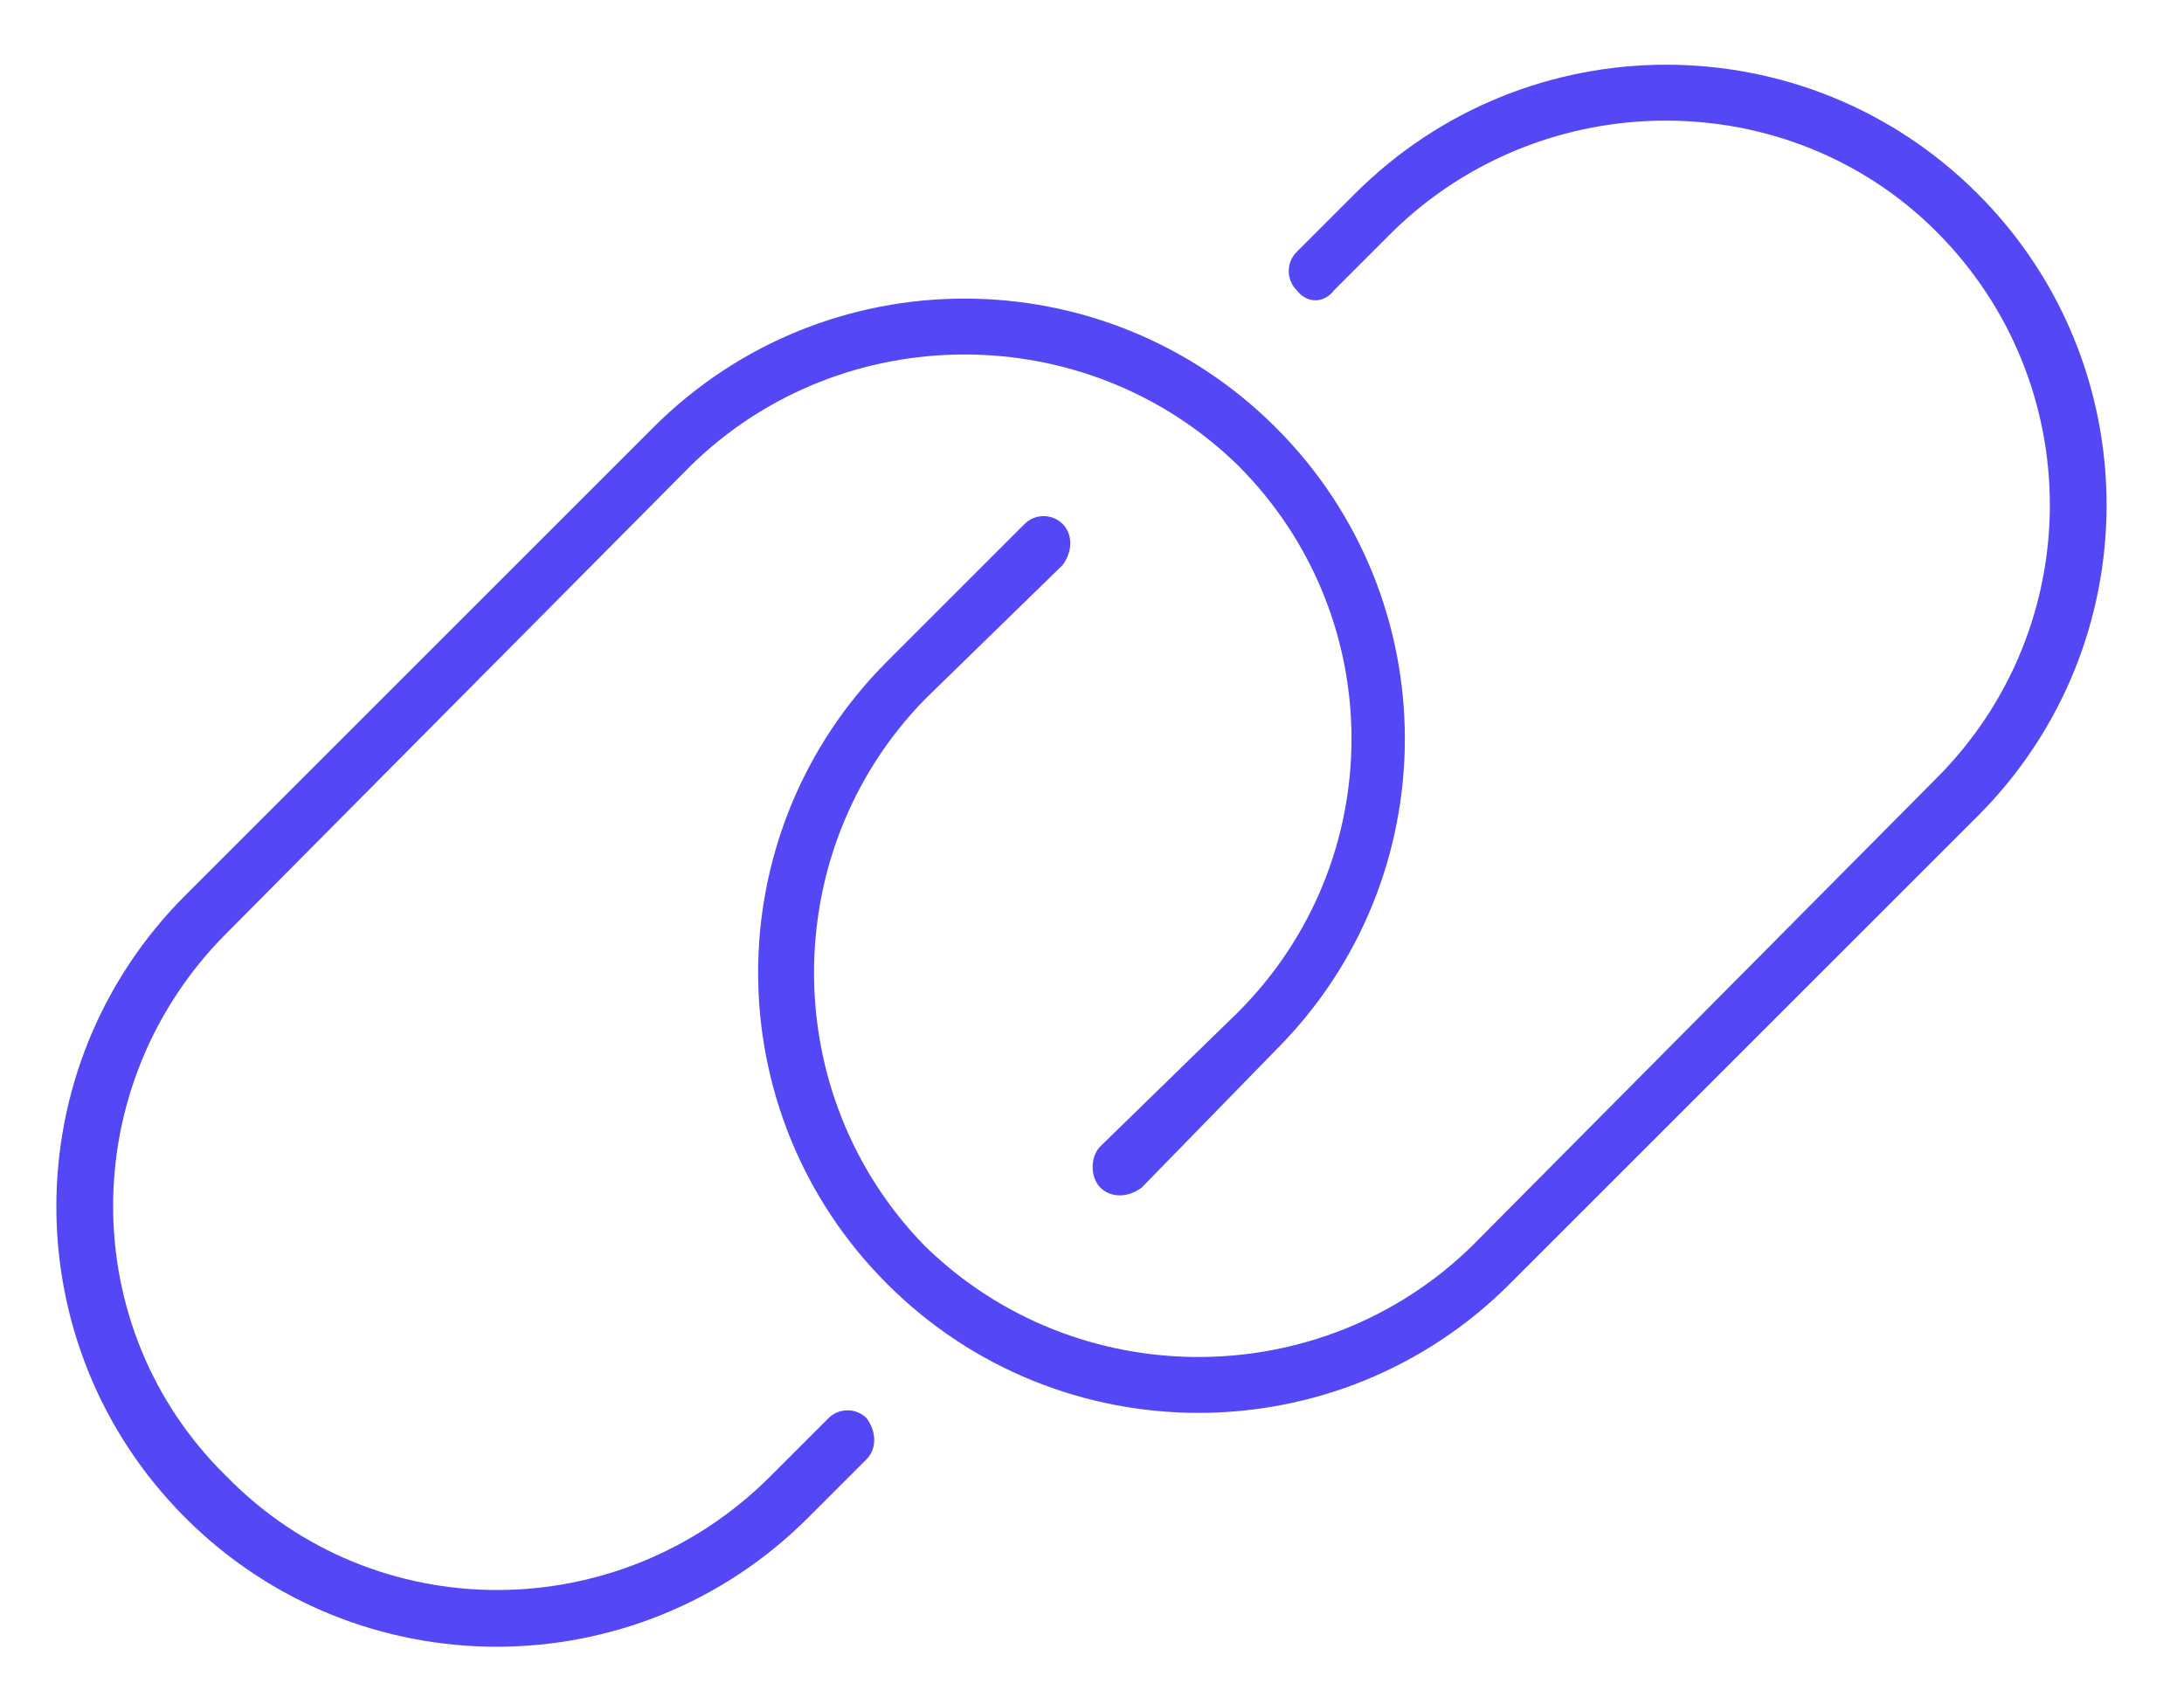
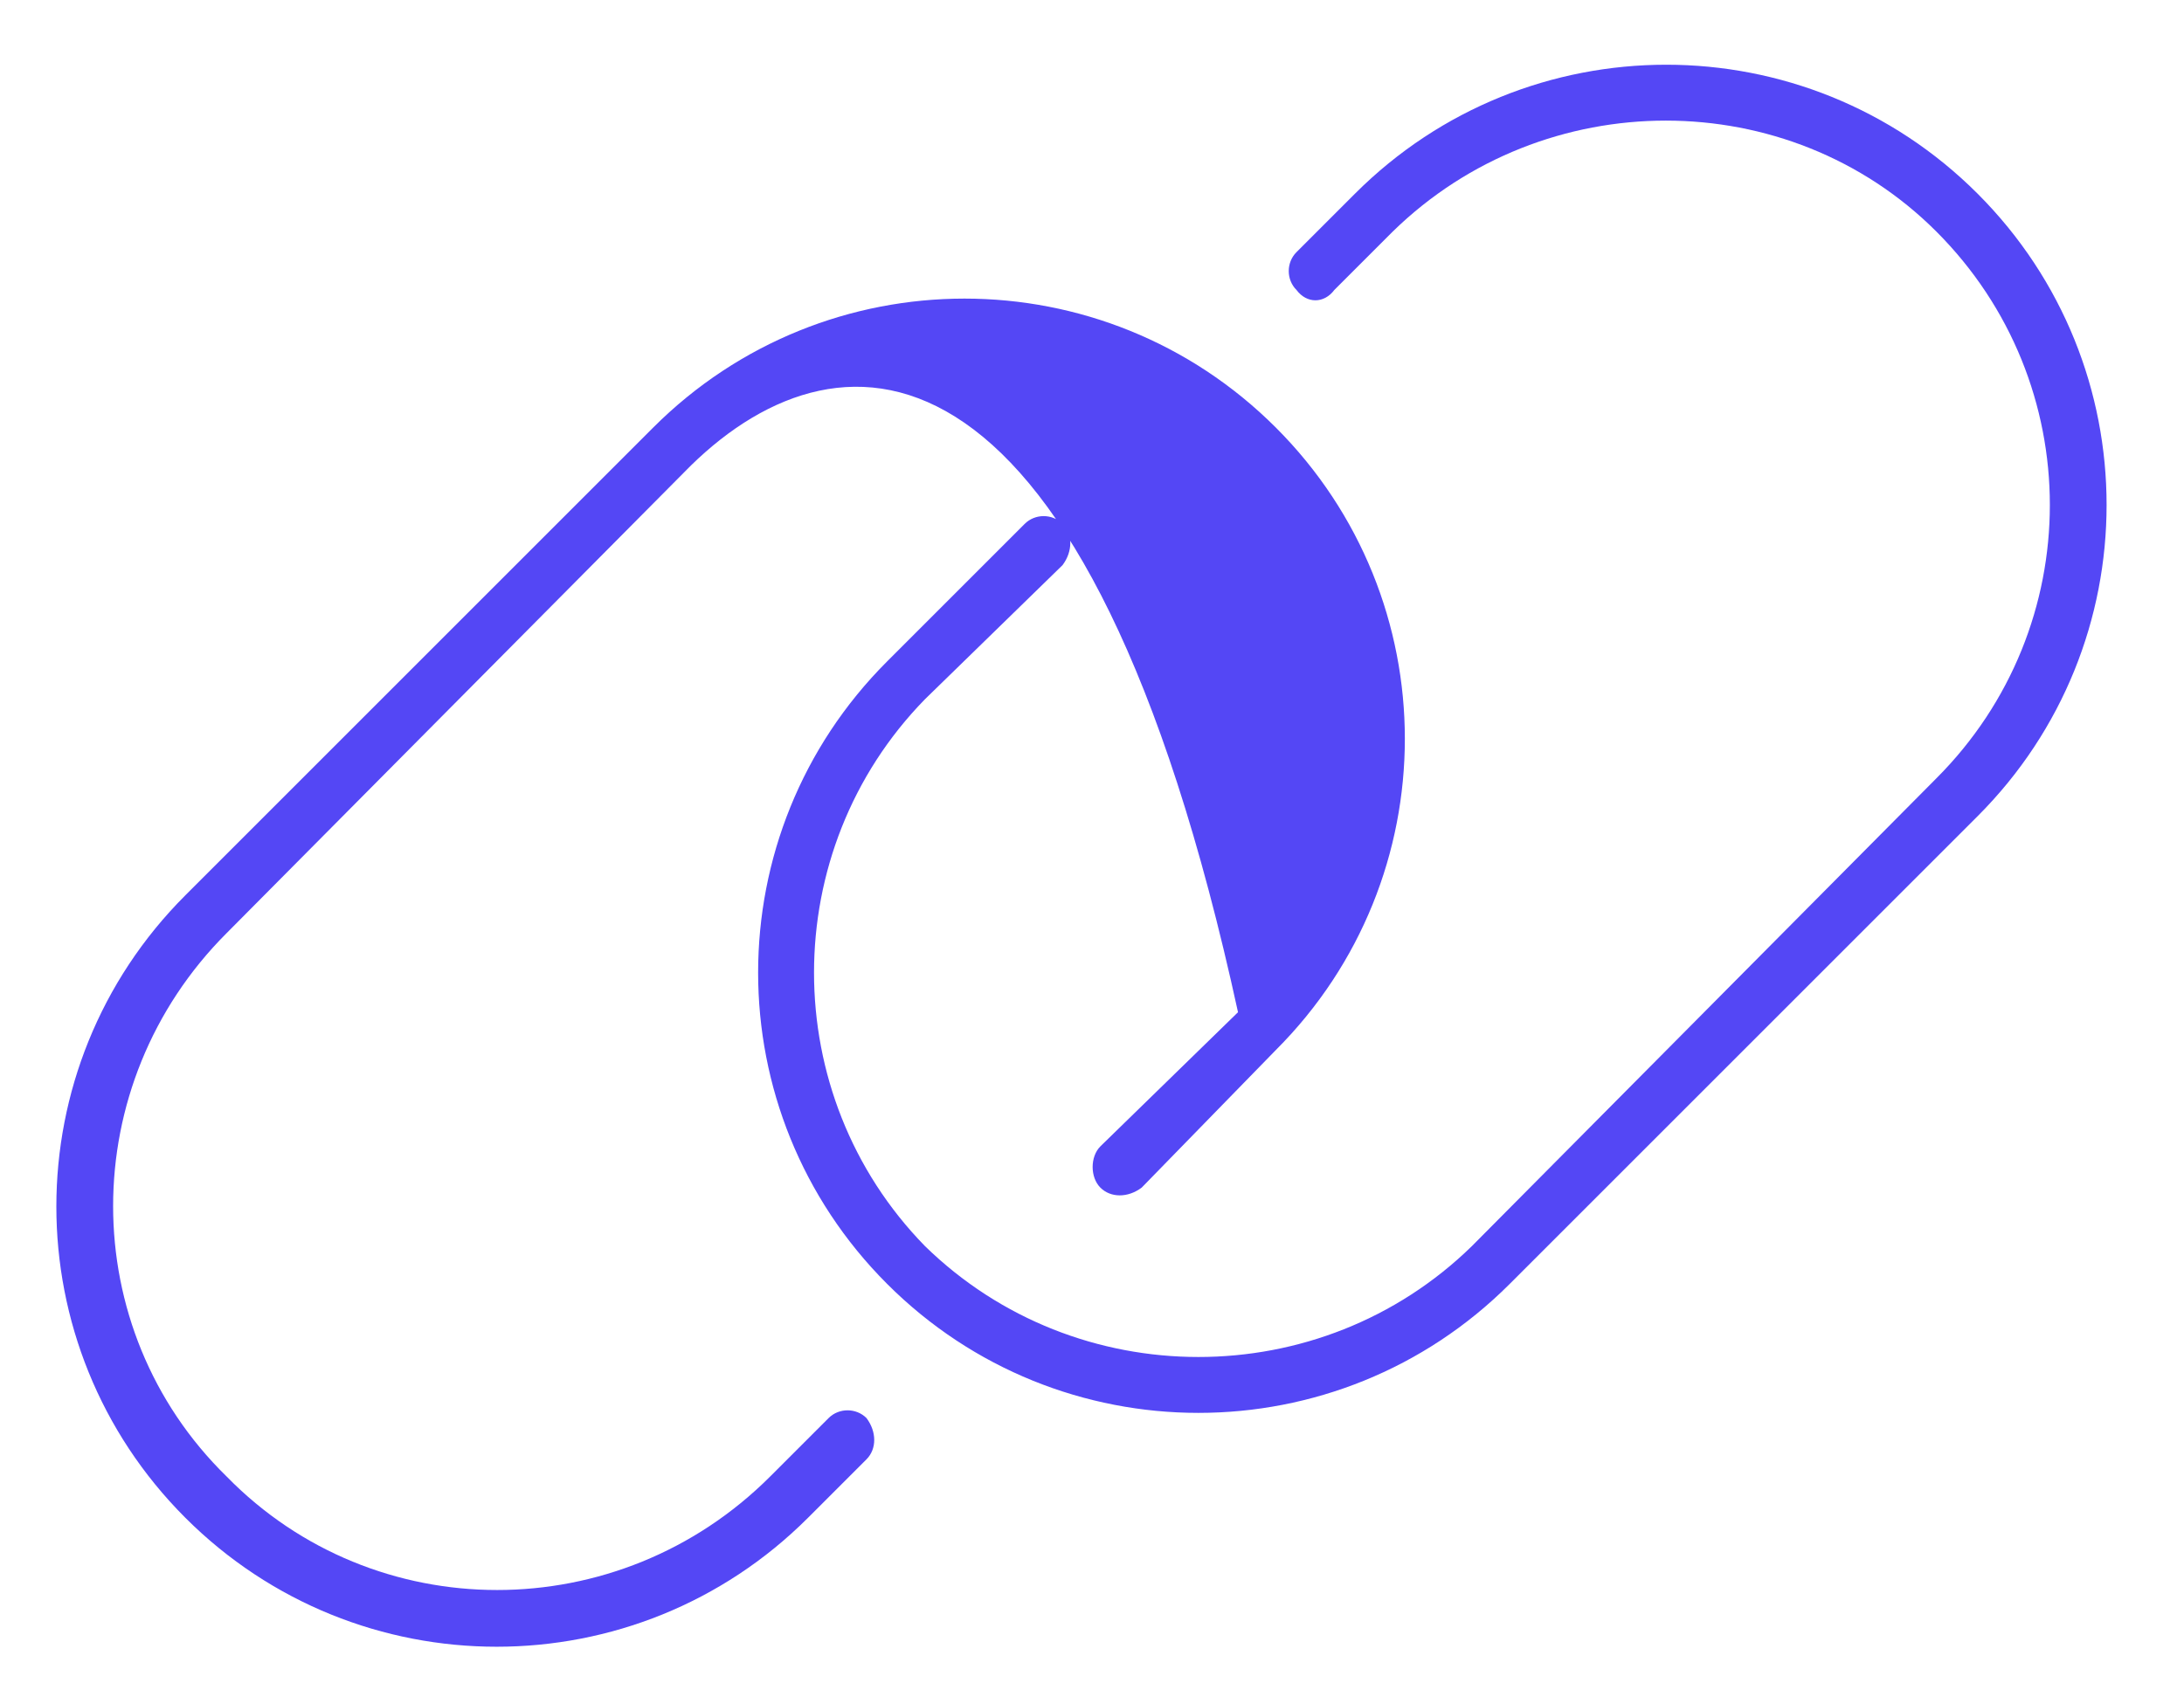
<svg xmlns="http://www.w3.org/2000/svg" width="62" height="48" viewBox="0 0 62 48" fill="none">
-   <path d="M56.141 23.176L42.859 36.457C37.977 41.34 30.066 41.34 25.184 36.457C20.301 31.574 20.301 23.664 25.184 18.781L29.09 14.875C29.383 14.582 29.871 14.582 30.164 14.875C30.457 15.168 30.457 15.656 30.164 16.047L26.258 19.855C22.059 24.152 22.059 31.086 26.258 35.383C30.555 39.582 37.488 39.582 41.785 35.383L54.969 22.102C59.266 17.805 59.266 10.871 54.969 6.574C50.77 2.375 43.836 2.375 39.539 6.574L37.879 8.234C37.586 8.625 37.098 8.625 36.805 8.234C36.512 7.941 36.512 7.453 36.805 7.16L38.465 5.5C43.348 0.617 51.258 0.617 56.141 5.5C61.023 10.383 61.023 18.293 56.141 23.176ZM5.262 25.422L18.543 12.141C23.426 7.258 31.336 7.258 36.219 12.141C41.102 17.023 41.102 24.934 36.219 29.816L32.41 33.723C32.02 34.016 31.531 34.016 31.238 33.723C30.945 33.43 30.945 32.844 31.238 32.551L35.145 28.742C39.441 24.445 39.441 17.512 35.145 13.215C30.848 9.016 23.914 9.016 19.617 13.215L6.434 26.496C2.137 30.793 2.137 37.727 6.434 41.926C10.633 46.223 17.566 46.223 21.863 41.926L23.523 40.266C23.816 39.973 24.305 39.973 24.598 40.266C24.891 40.656 24.891 41.145 24.598 41.438L22.938 43.098C18.055 47.98 10.145 47.98 5.262 43.098C0.379 38.215 0.379 30.305 5.262 25.422Z" fill="#5447F5" />
+   <path d="M56.141 23.176L42.859 36.457C37.977 41.34 30.066 41.34 25.184 36.457C20.301 31.574 20.301 23.664 25.184 18.781L29.09 14.875C29.383 14.582 29.871 14.582 30.164 14.875C30.457 15.168 30.457 15.656 30.164 16.047L26.258 19.855C22.059 24.152 22.059 31.086 26.258 35.383C30.555 39.582 37.488 39.582 41.785 35.383L54.969 22.102C59.266 17.805 59.266 10.871 54.969 6.574C50.77 2.375 43.836 2.375 39.539 6.574L37.879 8.234C37.586 8.625 37.098 8.625 36.805 8.234C36.512 7.941 36.512 7.453 36.805 7.16L38.465 5.5C43.348 0.617 51.258 0.617 56.141 5.5C61.023 10.383 61.023 18.293 56.141 23.176ZM5.262 25.422L18.543 12.141C23.426 7.258 31.336 7.258 36.219 12.141C41.102 17.023 41.102 24.934 36.219 29.816L32.41 33.723C32.02 34.016 31.531 34.016 31.238 33.723C30.945 33.43 30.945 32.844 31.238 32.551L35.145 28.742C30.848 9.016 23.914 9.016 19.617 13.215L6.434 26.496C2.137 30.793 2.137 37.727 6.434 41.926C10.633 46.223 17.566 46.223 21.863 41.926L23.523 40.266C23.816 39.973 24.305 39.973 24.598 40.266C24.891 40.656 24.891 41.145 24.598 41.438L22.938 43.098C18.055 47.98 10.145 47.98 5.262 43.098C0.379 38.215 0.379 30.305 5.262 25.422Z" fill="#5447F5" />
</svg>